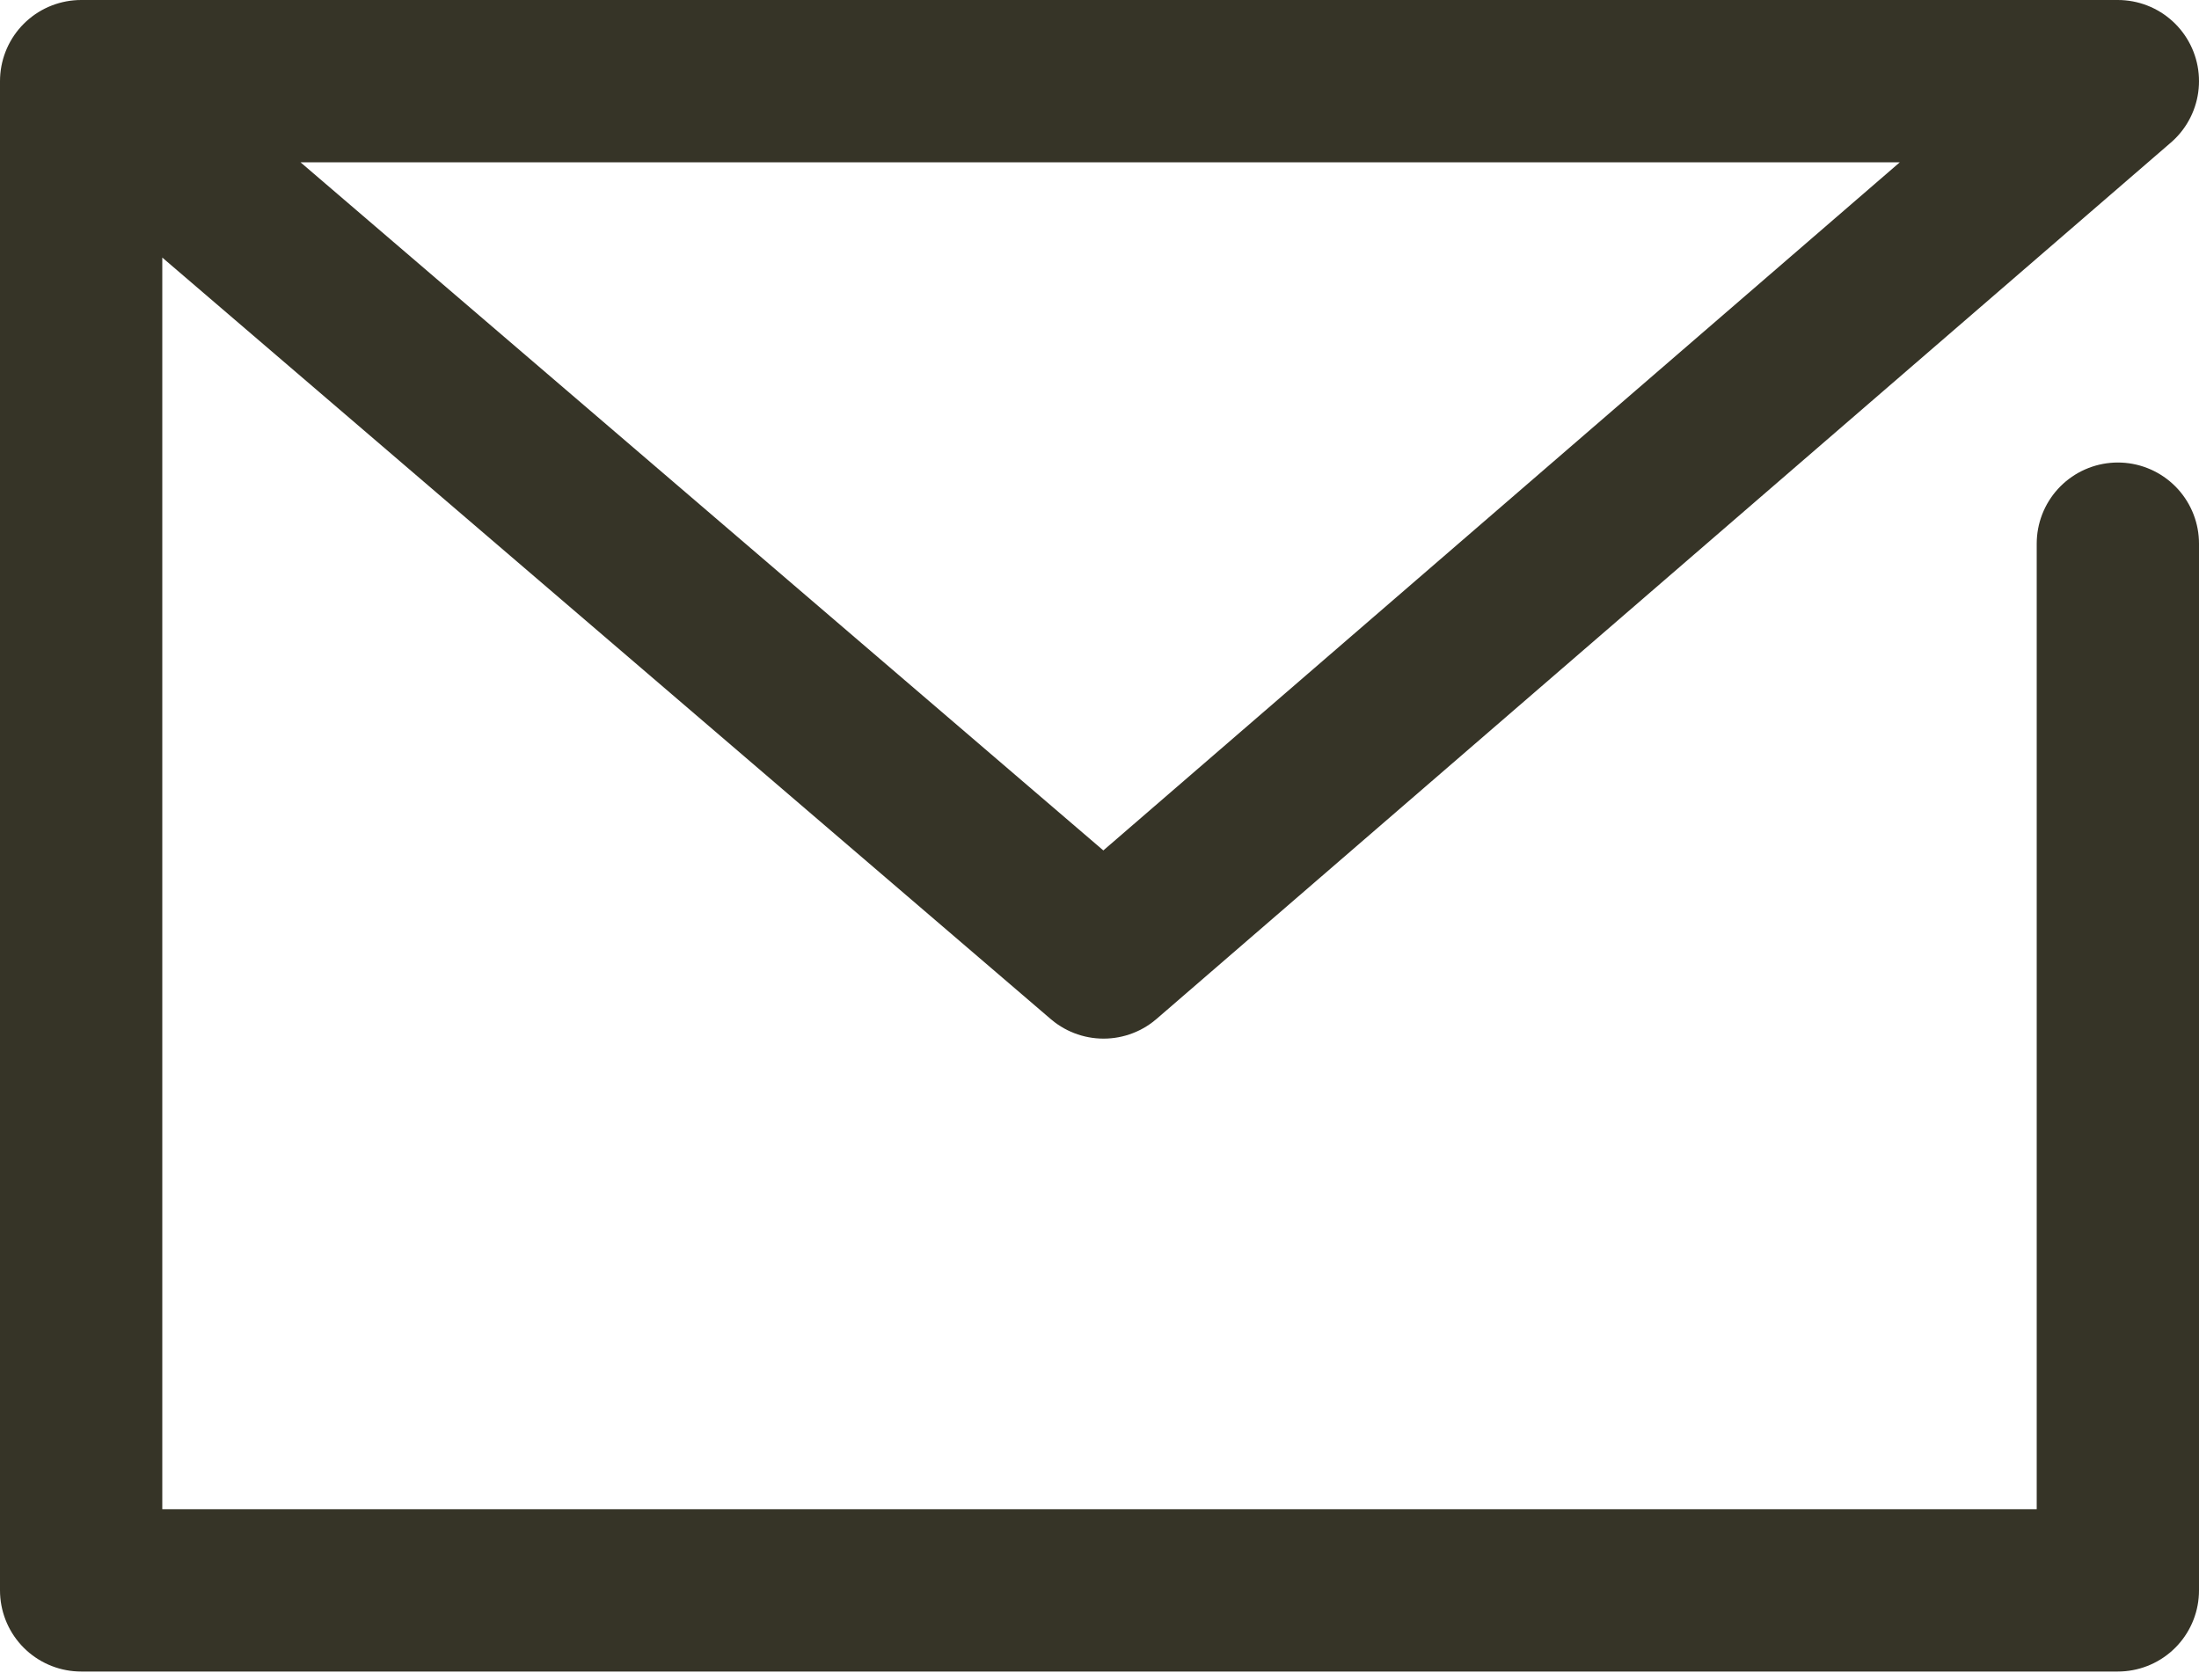
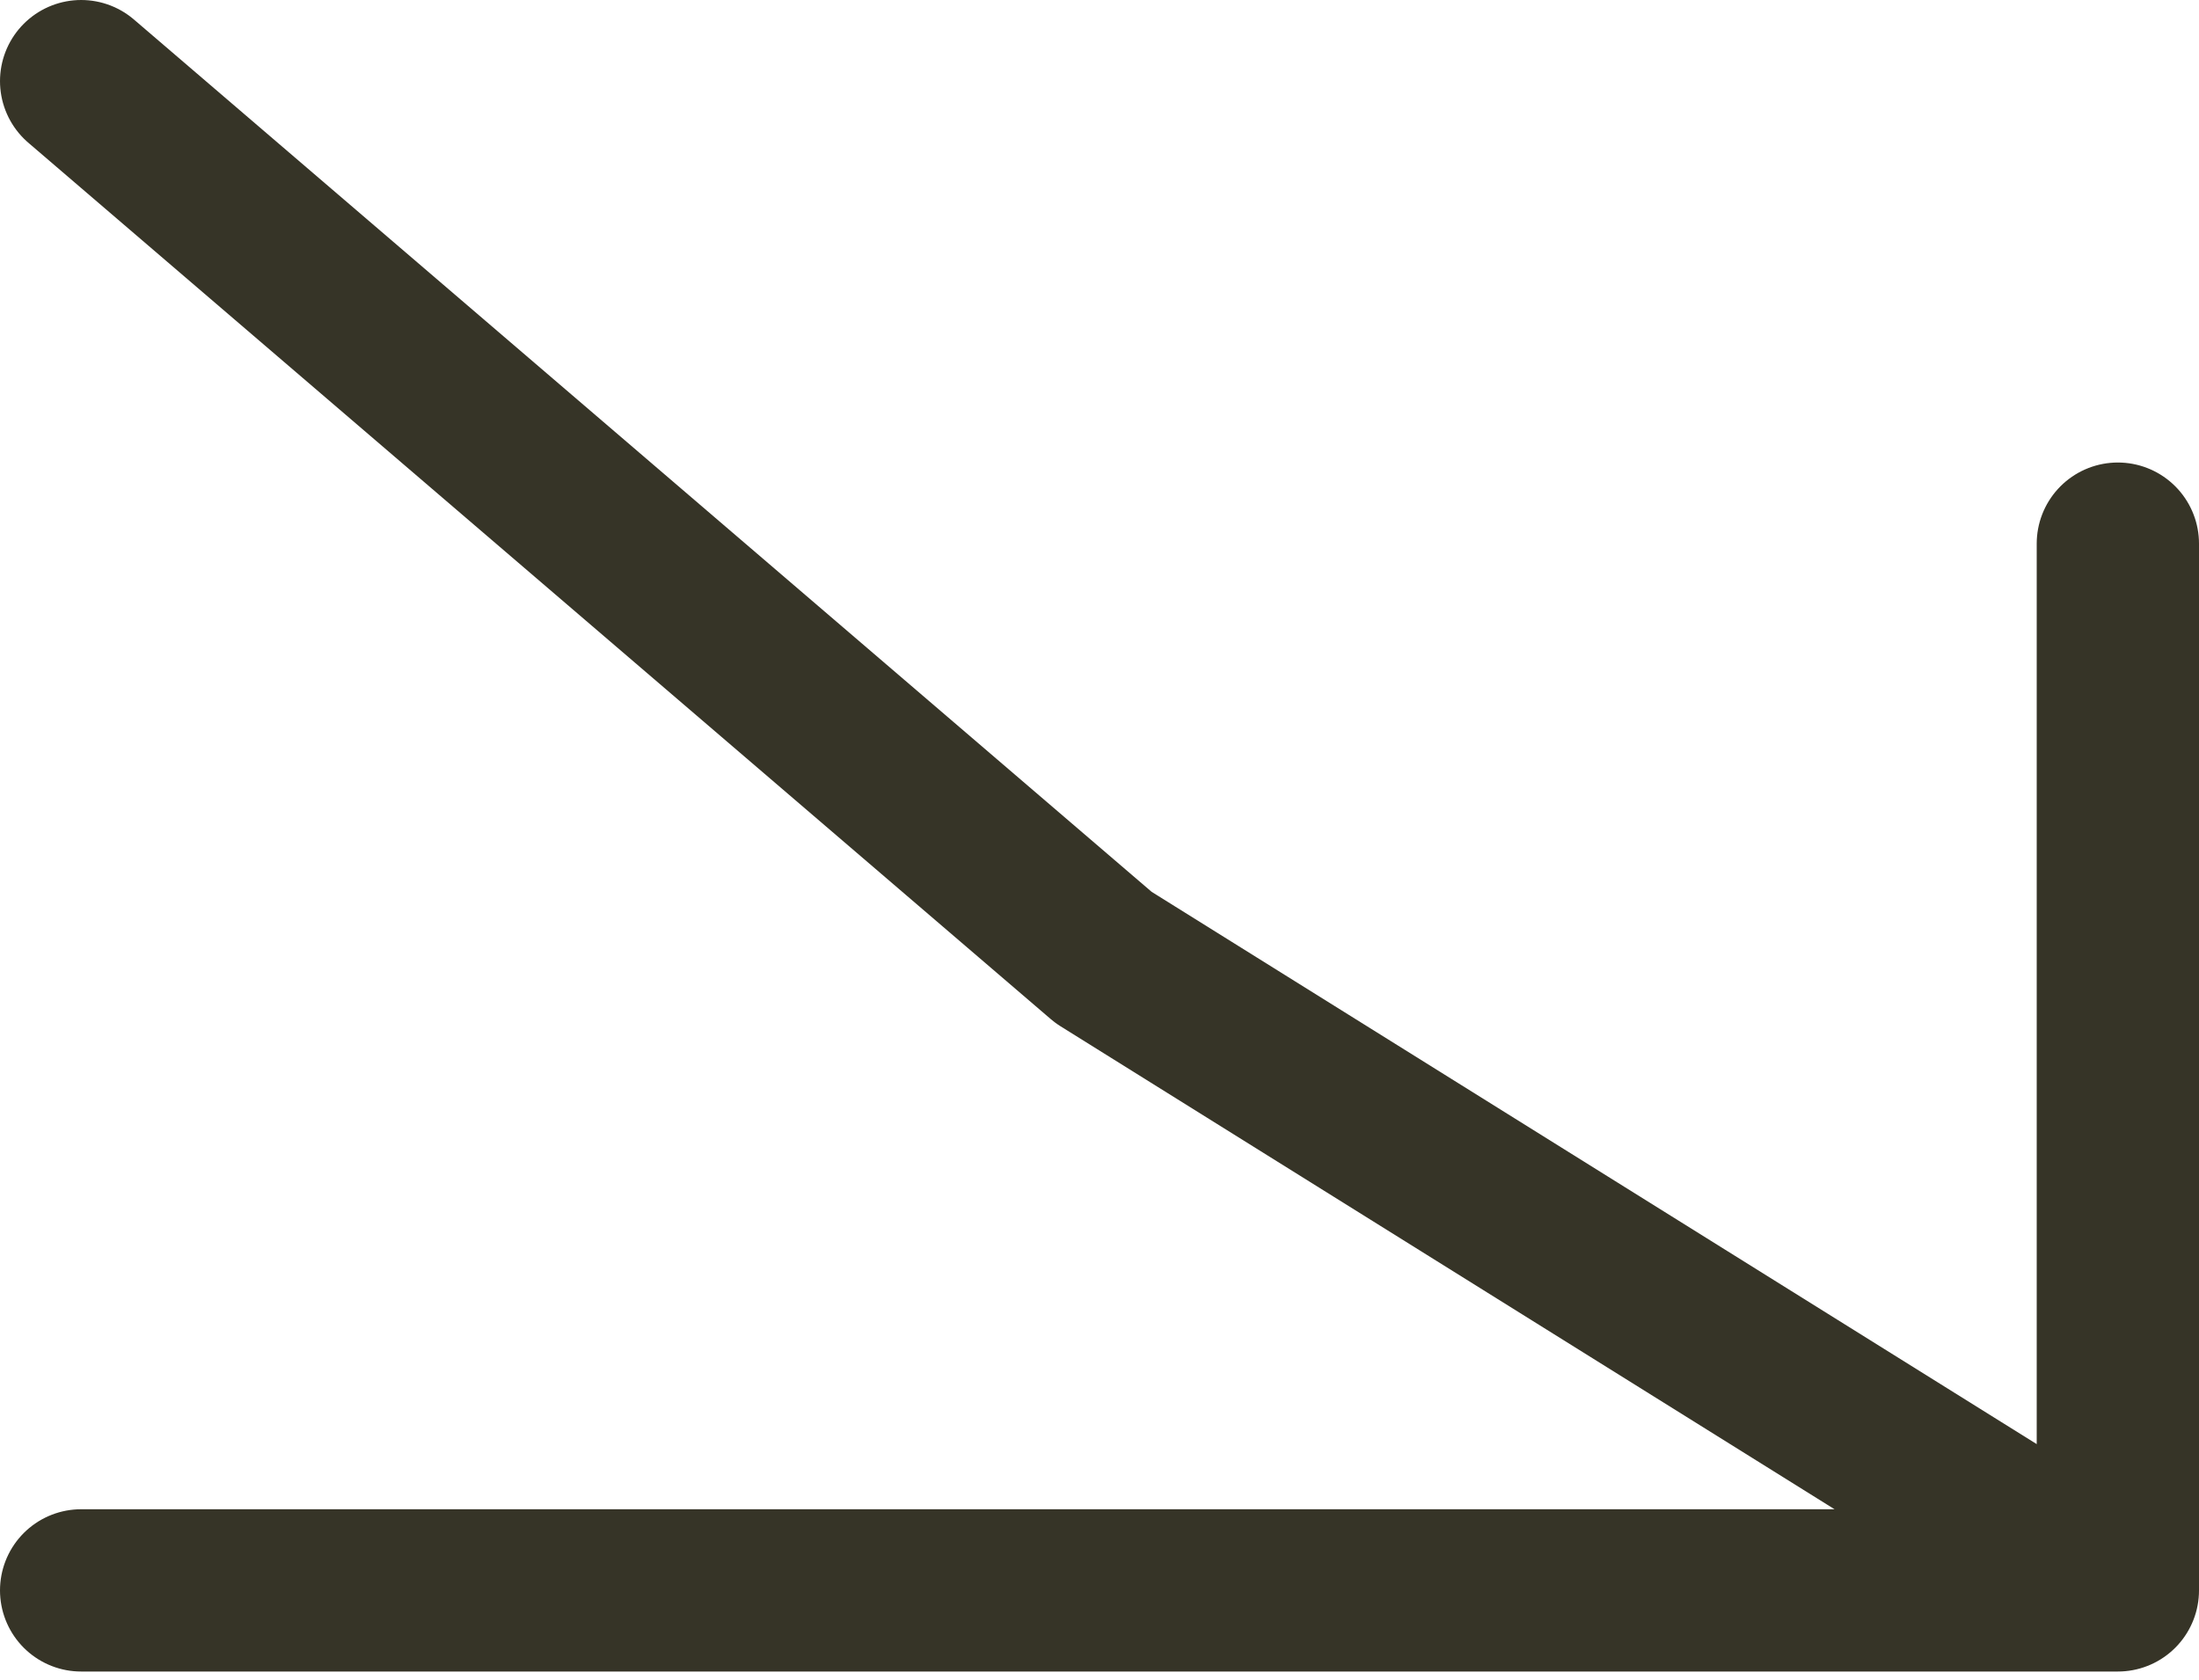
<svg xmlns="http://www.w3.org/2000/svg" version="1.1" id="レイヤー_1" x="0px" y="0px" viewBox="0 0 27.1 20.7" style="enable-background:new 0 0 27.1 20.7;" xml:space="preserve">
  <style type="text/css">
	.st0{fill:none;stroke:#363427;stroke-width:2;stroke-linecap:round;stroke-linejoin:round;}
</style>
-   <path class="st0" d="M26.1,6.7v12.9H1V1h25.1L13.6,11.8L1,1" />
+   <path class="st0" d="M26.1,6.7v12.9H1h25.1L13.6,11.8L1,1" />
</svg>